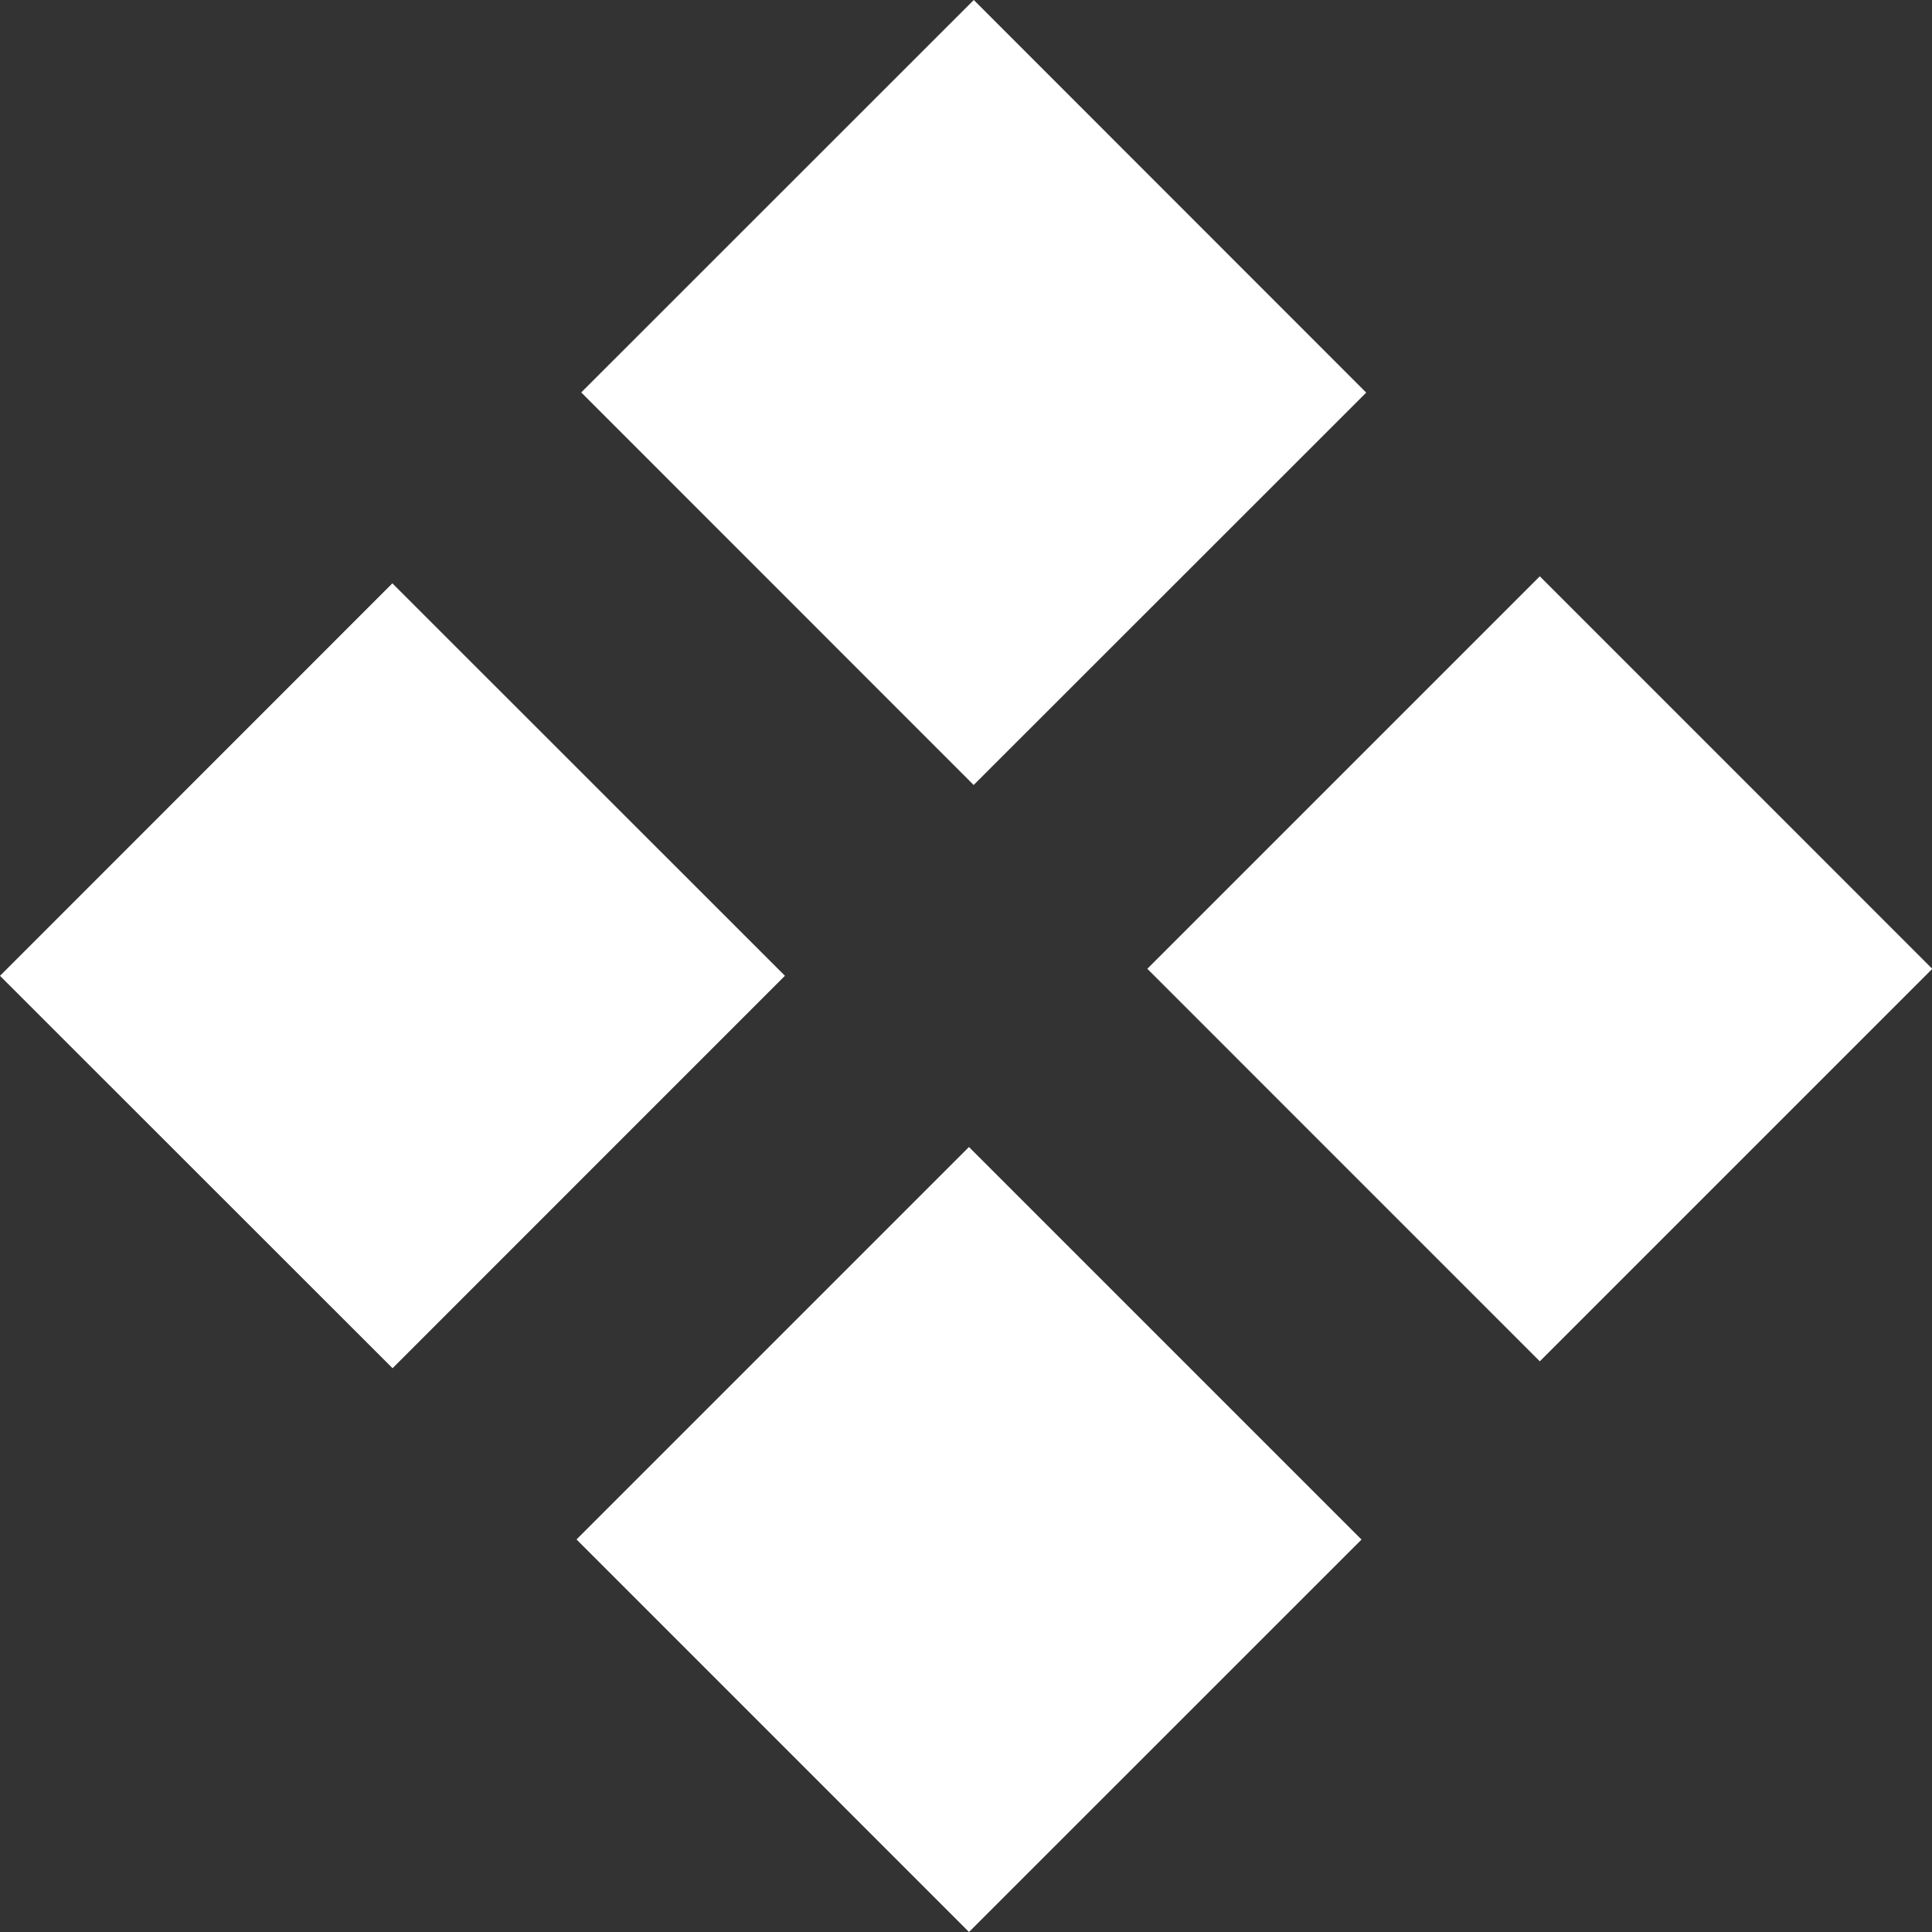
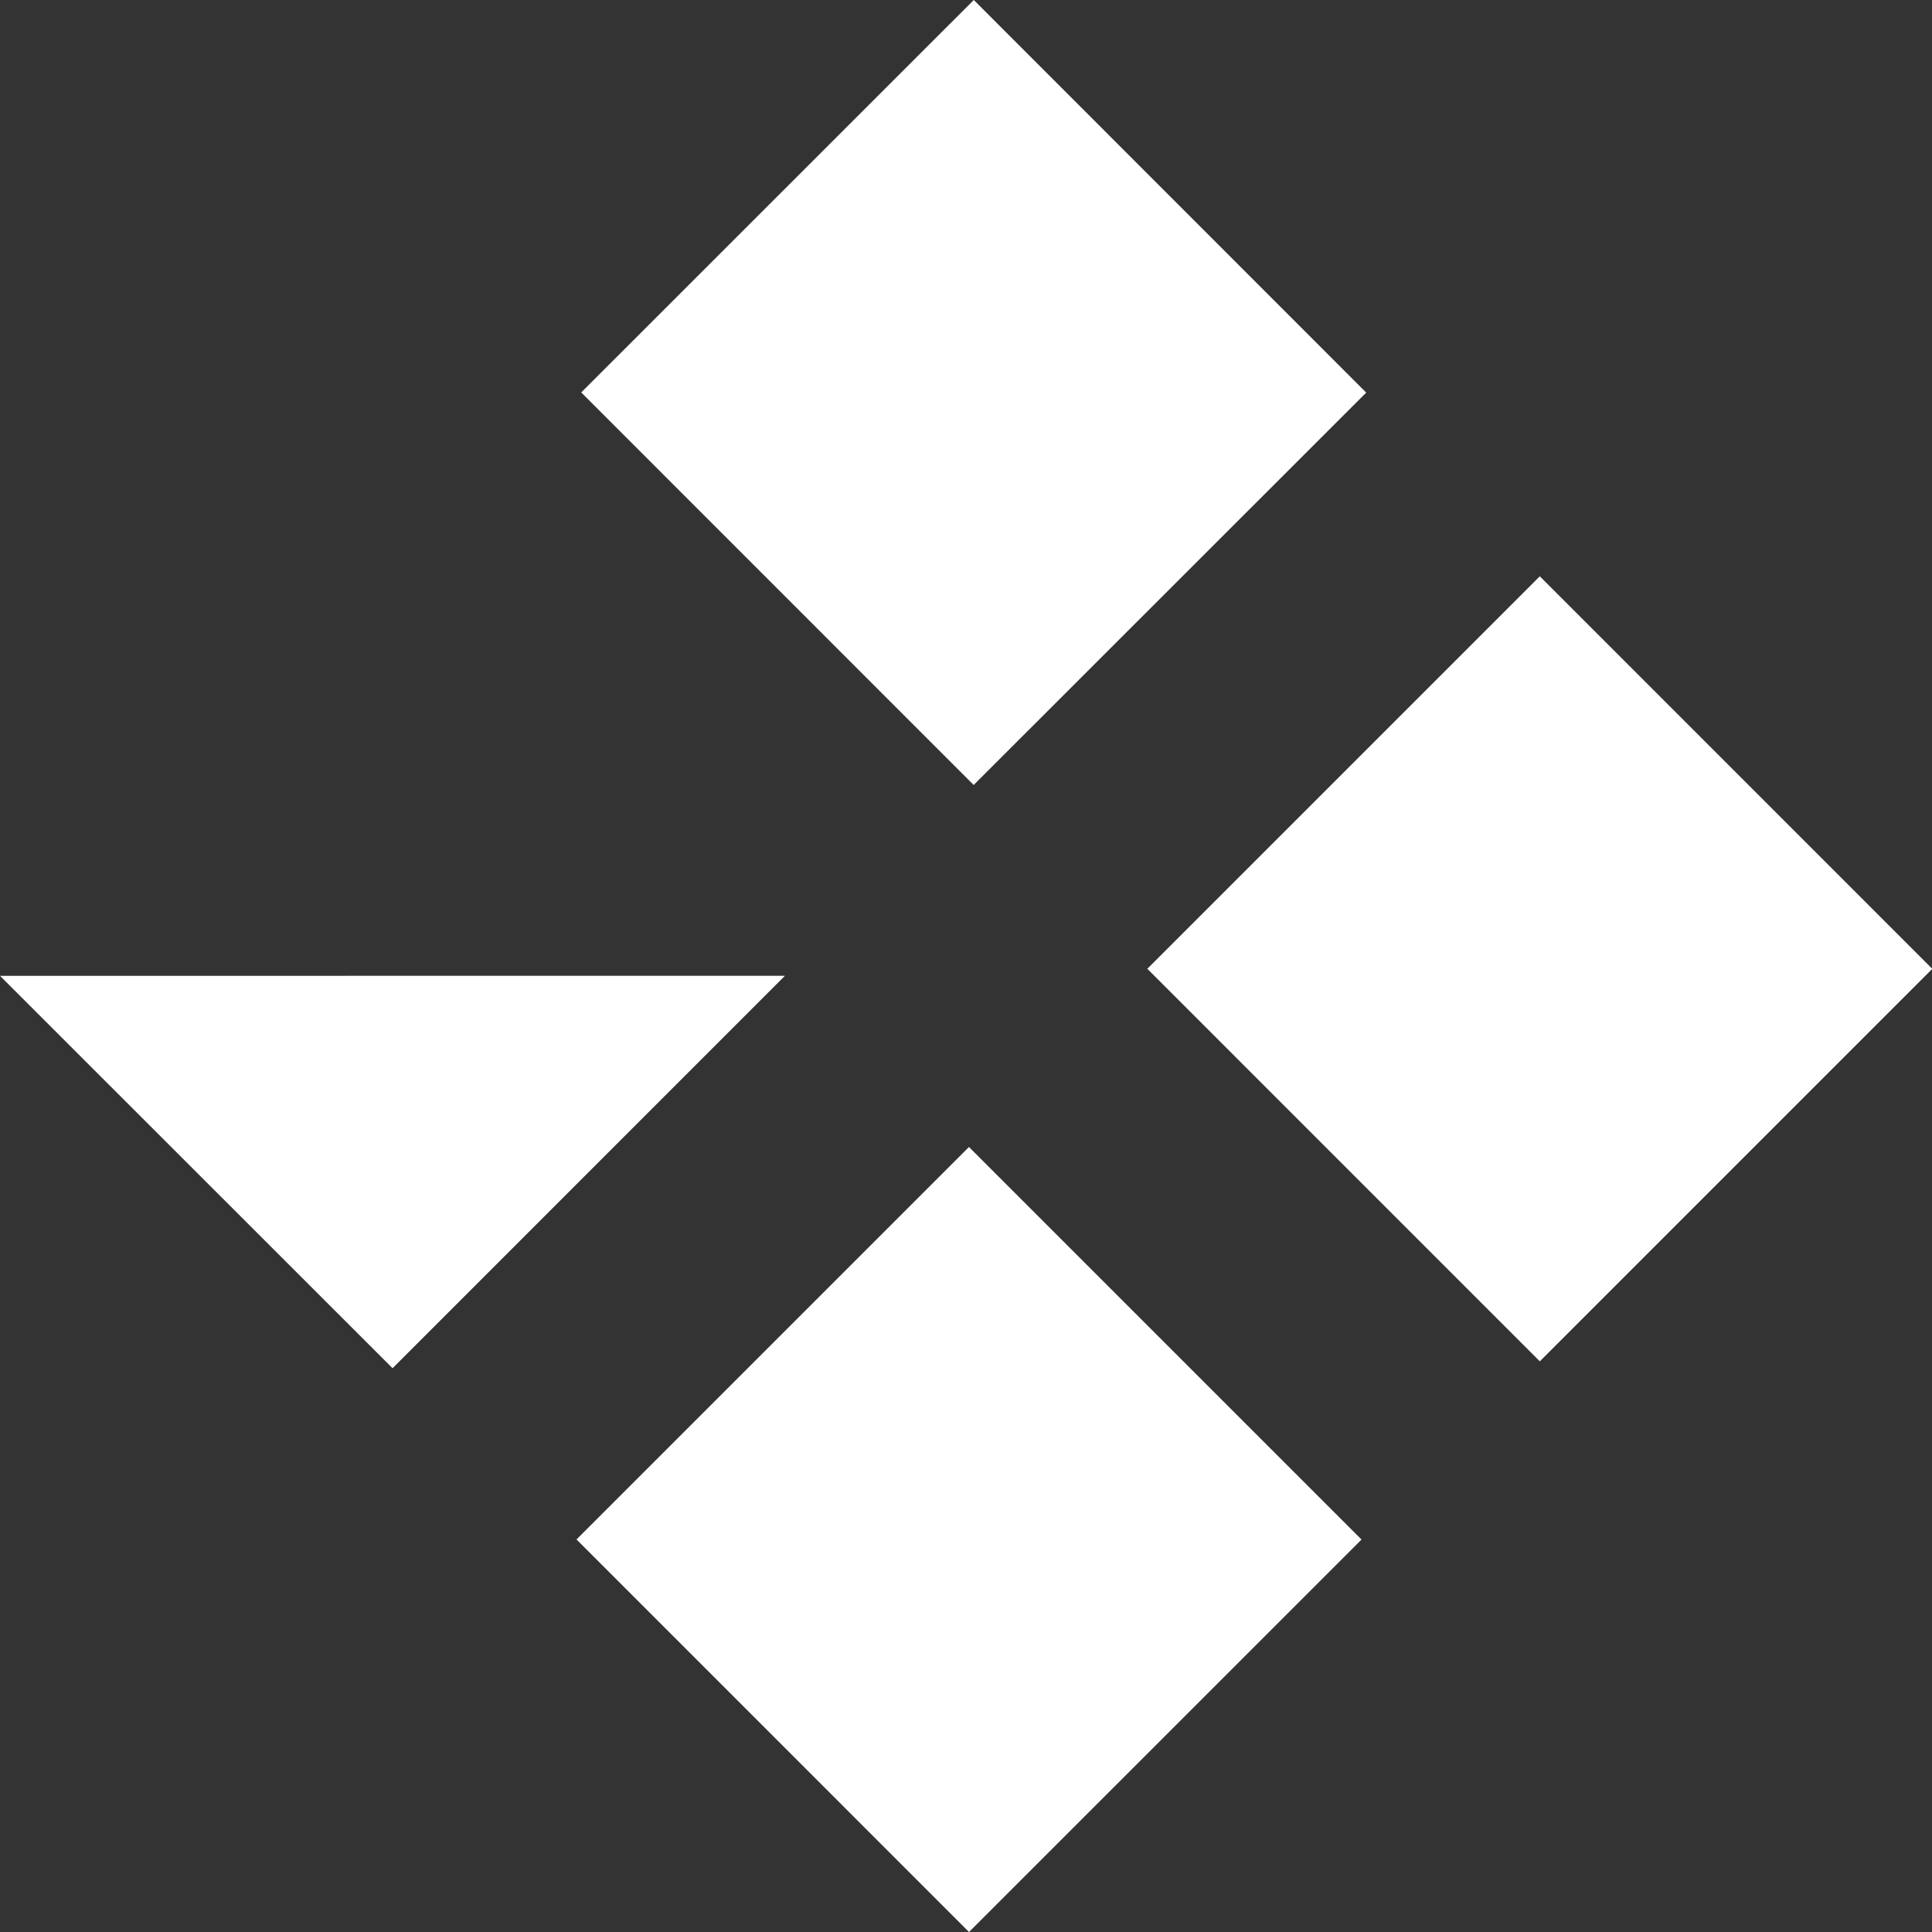
<svg xmlns="http://www.w3.org/2000/svg" viewBox="0 0 32 32" fill="none">
  <rect x="0" y="0" width="32" height="32" fill="#333333" stroke="none" />
-   <path fill-rule="evenodd" clip-rule="evenodd" d="M9.627 6.5L16.129 0L22.629 6.503L16.127 13.002L9.627 6.5ZM0 16.163L6.499 9.662L13.001 16.162L6.502 22.662L0 16.163ZM16.049 18.998L9.549 25.498L16.05 32L22.551 25.5L16.049 18.998ZM19.003 16.046L25.504 9.545L32.005 16.047L25.504 22.548L19.003 16.046Z" fill="black" style="fill: rgb(255, 255, 255);" />
+   <path fill-rule="evenodd" clip-rule="evenodd" d="M9.627 6.5L16.129 0L22.629 6.503L16.127 13.002L9.627 6.5ZM0 16.163L13.001 16.162L6.502 22.662L0 16.163ZM16.049 18.998L9.549 25.498L16.05 32L22.551 25.5L16.049 18.998ZM19.003 16.046L25.504 9.545L32.005 16.047L25.504 22.548L19.003 16.046Z" fill="black" style="fill: rgb(255, 255, 255);" />
</svg>